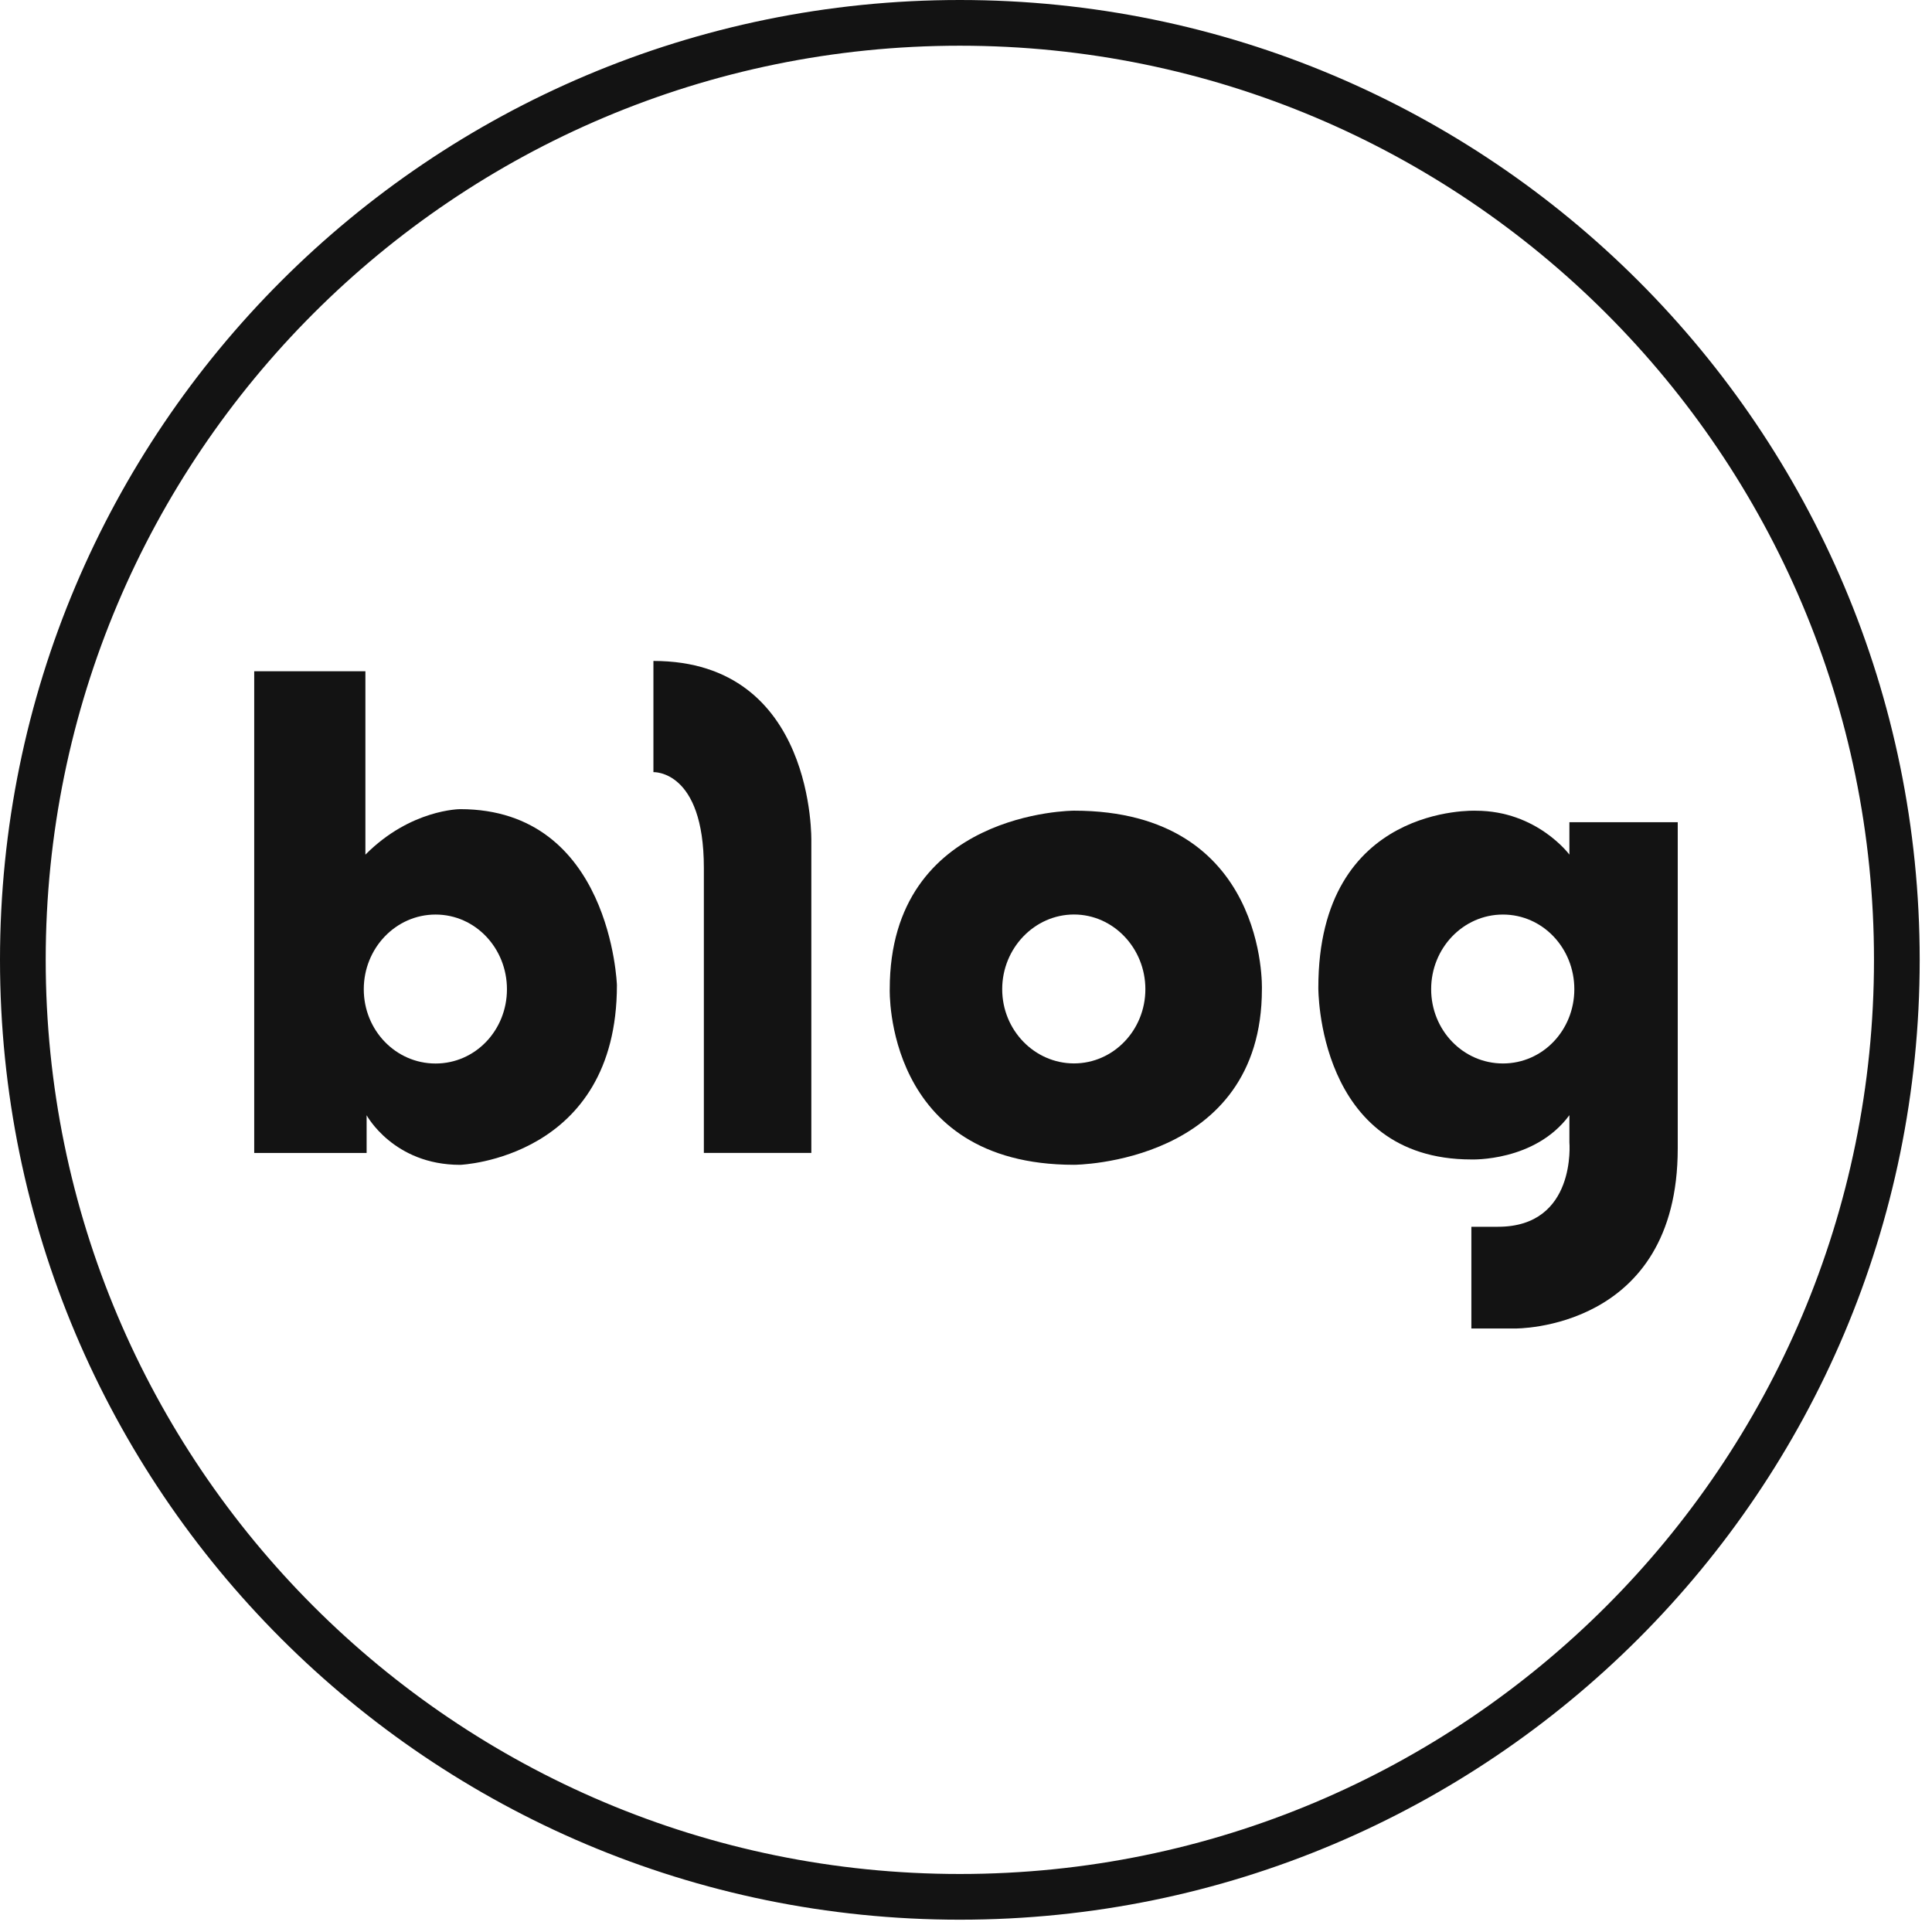
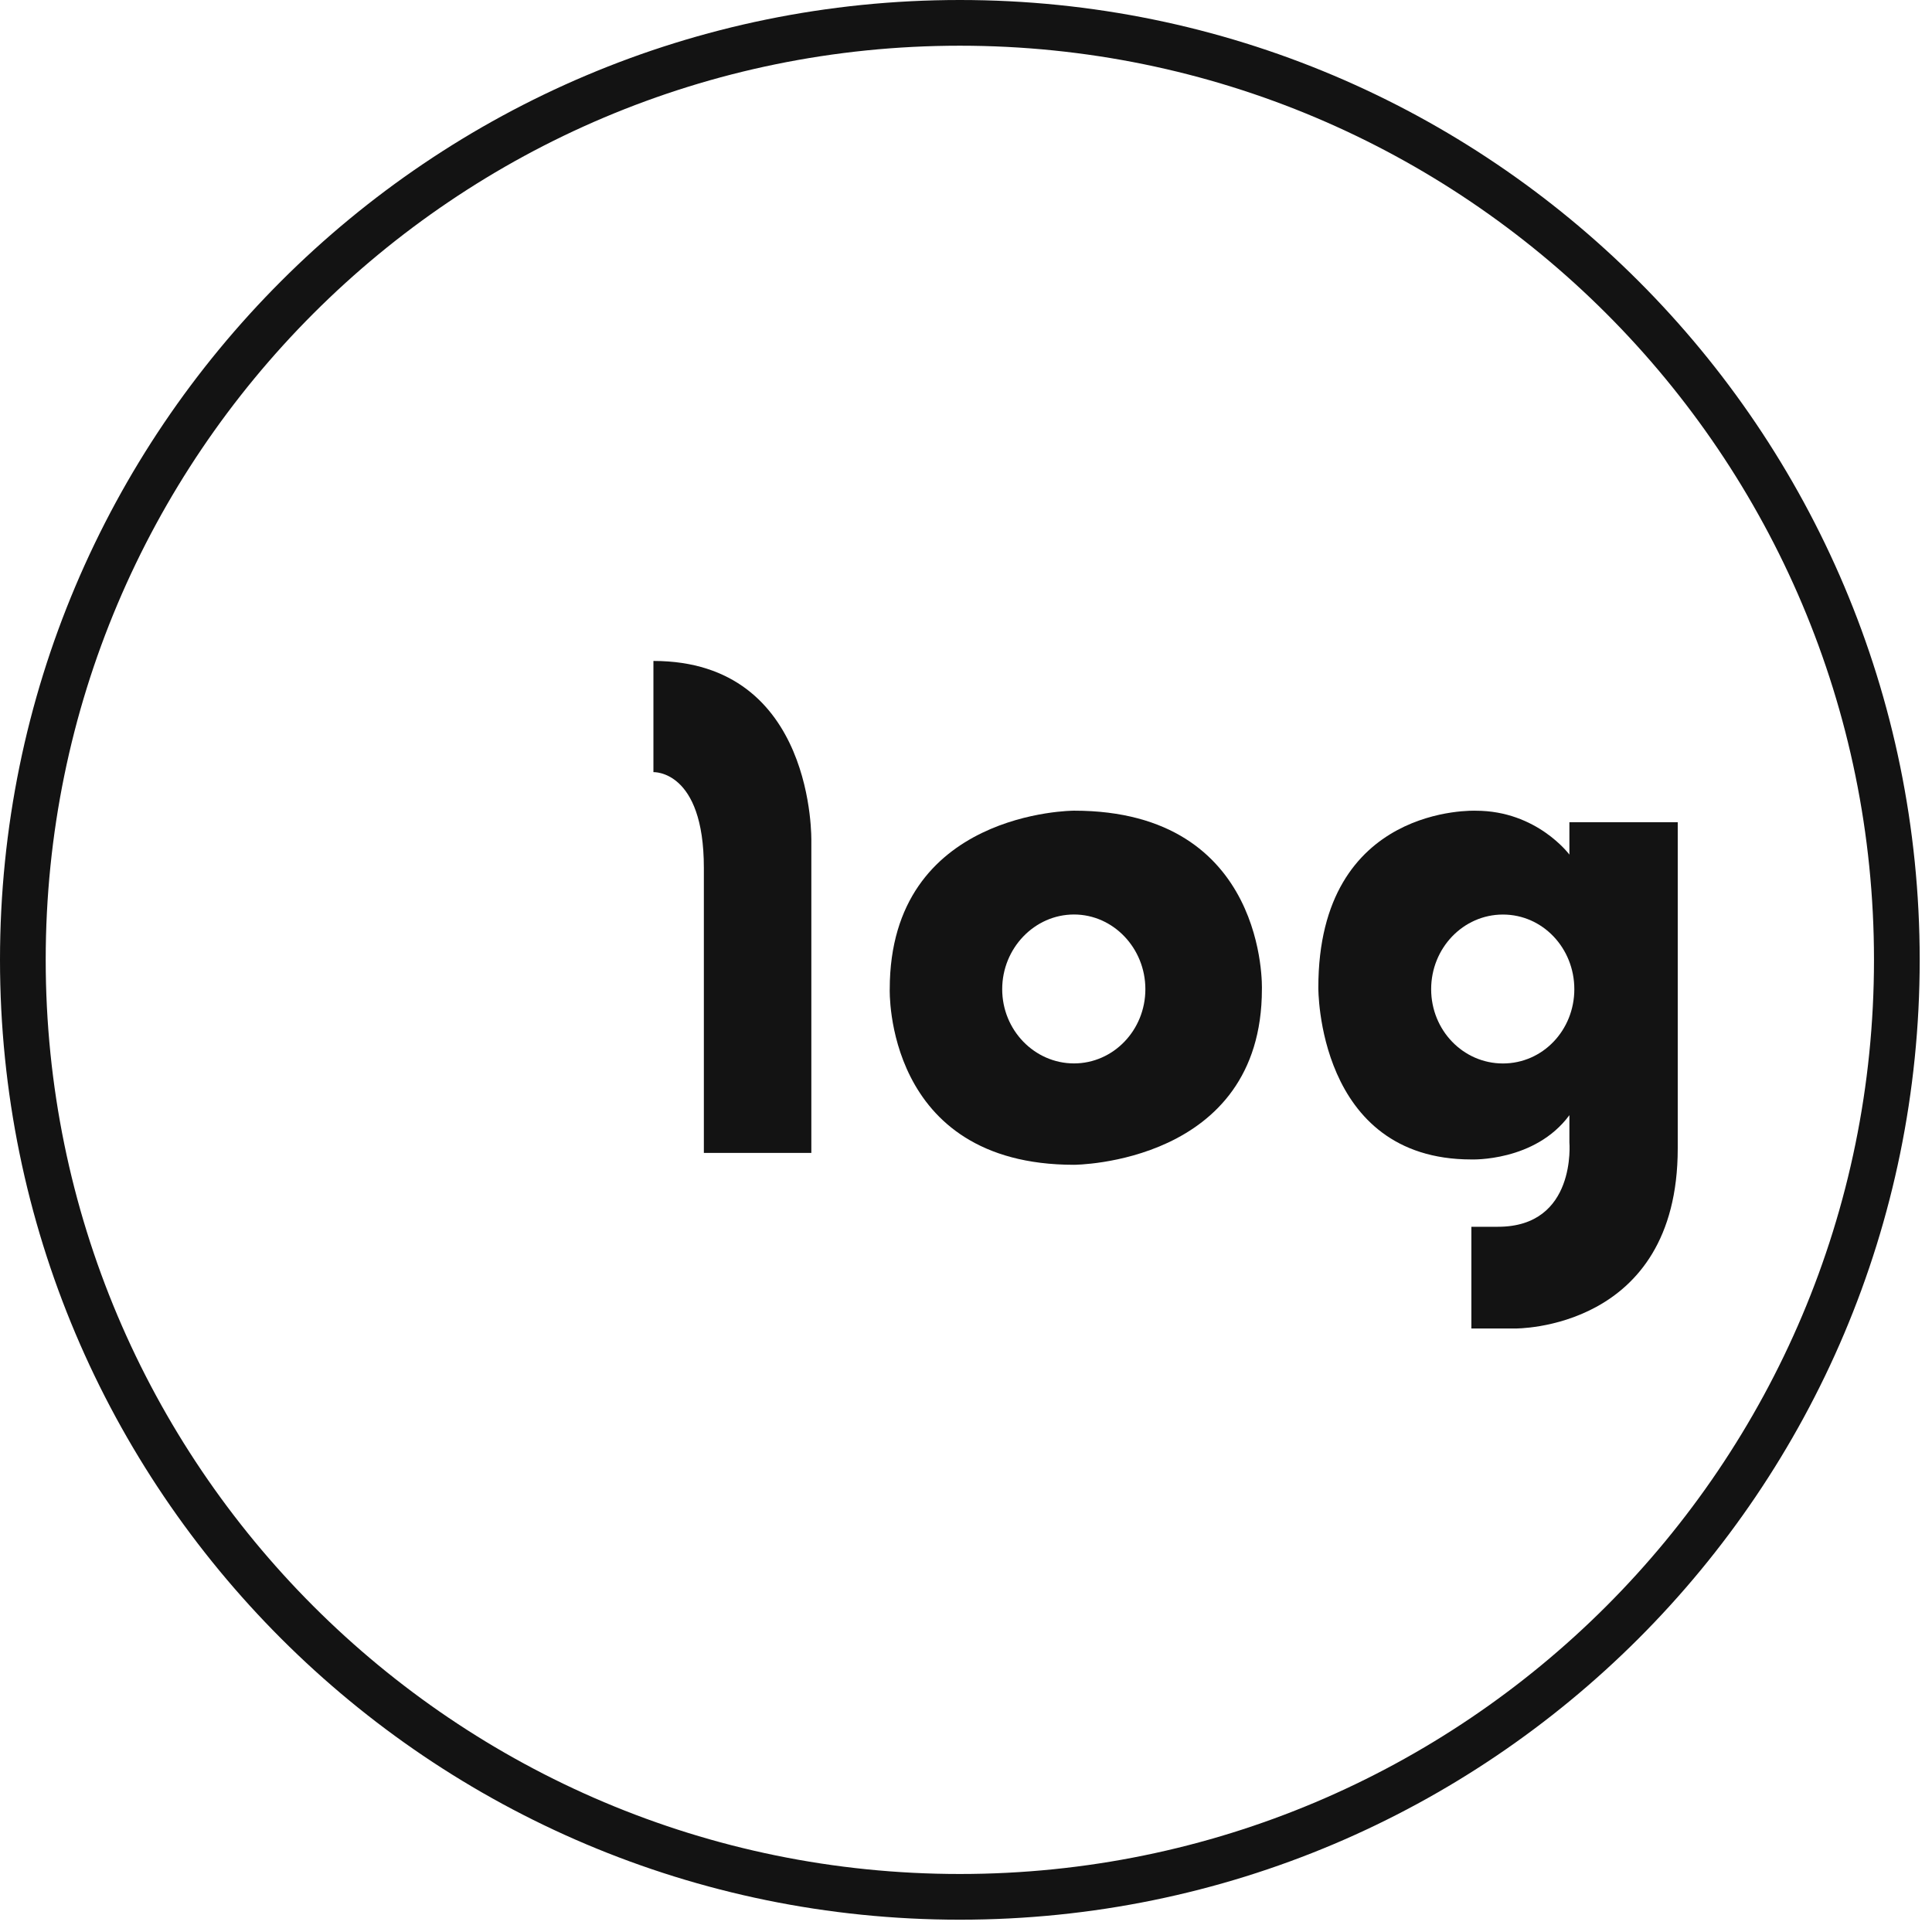
<svg xmlns="http://www.w3.org/2000/svg" width="38" height="38" viewBox="0 0 38 38" fill="none">
  <path fill-rule="evenodd" clip-rule="evenodd" d="M18.879 37.758C29.305 37.758 37.758 29.305 37.758 18.879C37.758 8.452 29.305 0 18.879 0C8.452 0 0 8.452 0 18.879C0 29.305 8.452 37.758 18.879 37.758ZM18.879 36.859C28.809 36.859 36.859 28.809 36.859 18.879C36.859 8.949 28.809 0.899 18.879 0.899C8.949 0.899 0.899 8.949 0.899 18.879C0.899 28.809 8.949 36.859 18.879 36.859Z" fill="#131313" />
-   <path d="M9.051 15.915C9.051 15.915 8.075 15.915 7.187 16.81V13.203H5V22.677H7.211V21.935C7.211 21.935 7.736 22.911 9.051 22.911C9.051 22.911 12.134 22.79 12.134 19.377C12.134 19.377 12.021 15.915 9.051 15.915ZM8.567 20.918C7.784 20.918 7.155 20.264 7.155 19.457C7.155 18.65 7.784 17.988 8.567 17.988C9.35 17.988 9.971 18.65 9.971 19.457C9.971 20.264 9.35 20.918 8.567 20.918Z" fill="#131313" />
  <path d="M30.868 16.172V16.809C30.868 16.809 30.231 15.946 29.029 15.946C29.029 15.946 25.93 15.809 25.93 19.424C25.93 19.424 25.897 22.805 28.94 22.805C28.94 22.805 30.191 22.854 30.868 21.934V22.466C30.868 22.466 31.014 24.129 29.464 24.129H28.94V26.13H29.795C29.795 26.13 32.999 26.178 32.999 22.587V16.172H30.868ZM29.561 20.917C28.778 20.917 28.149 20.263 28.149 19.456C28.149 18.649 28.778 17.988 29.561 17.988C30.344 17.988 30.965 18.649 30.965 19.456C30.965 20.263 30.344 20.917 29.561 20.917Z" fill="#131313" />
  <path d="M21.124 15.945C21.124 15.945 17.5 15.945 17.5 19.456C17.5 19.456 17.387 22.91 21.124 22.91C21.124 22.91 24.82 22.901 24.82 19.456C24.82 19.456 24.941 15.945 21.124 15.945ZM21.124 20.916C20.349 20.916 19.712 20.263 19.712 19.456C19.712 18.649 20.349 17.987 21.124 17.987C21.898 17.987 22.528 18.649 22.528 19.456C22.528 20.263 21.898 20.916 21.124 20.916Z" fill="#131313" />
  <path d="M15.958 16.551V22.676H13.844V17.067C13.844 15.139 12.852 15.187 12.852 15.187V13C16.047 13 15.958 16.551 15.958 16.551Z" fill="#131313" />
</svg>